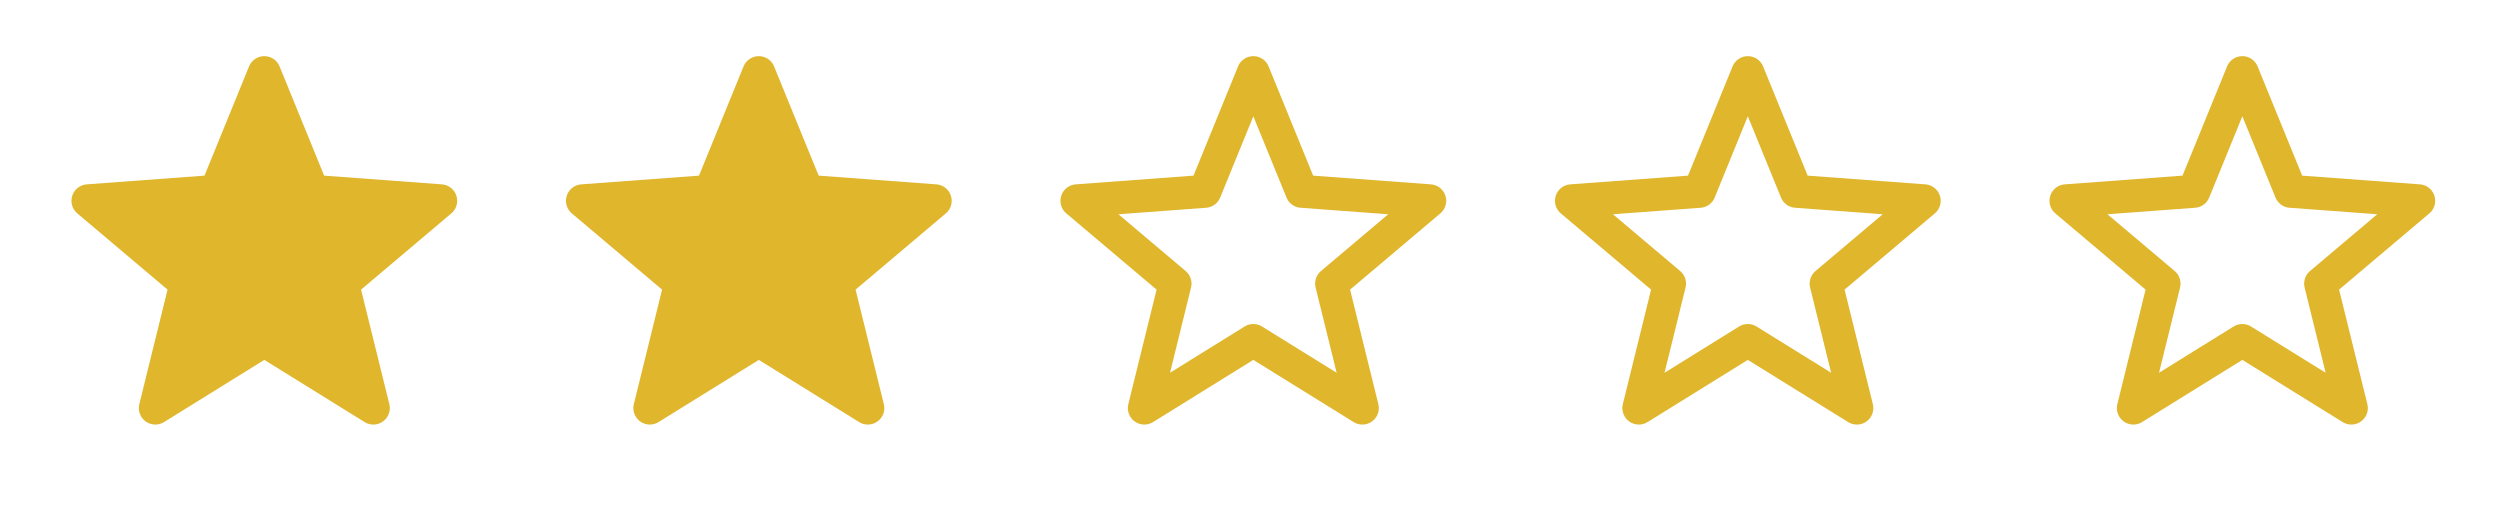
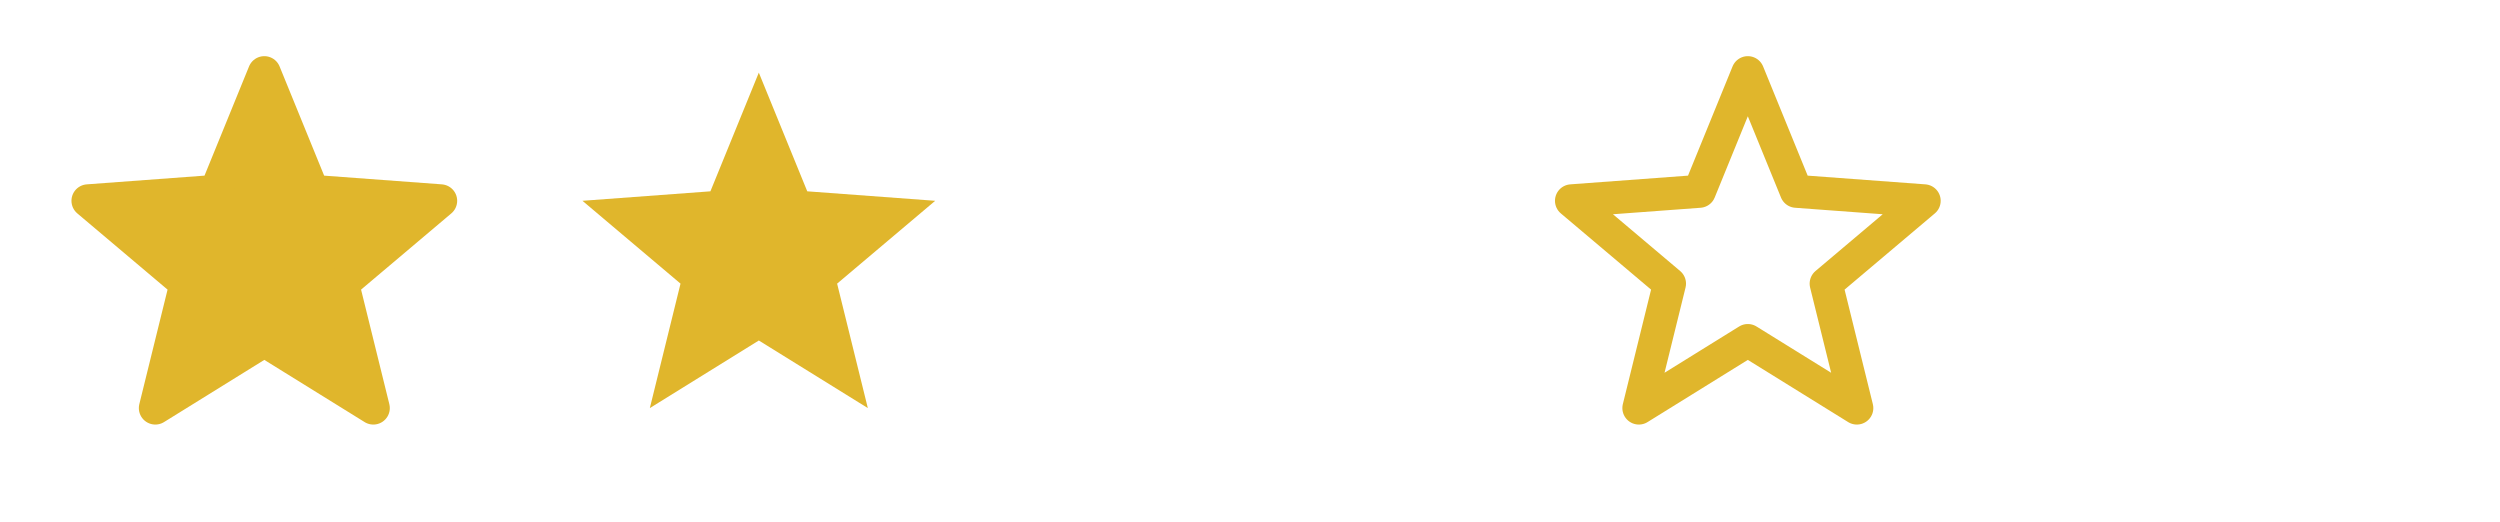
<svg xmlns="http://www.w3.org/2000/svg" width="91" height="19" viewBox="0 0 91 19" fill="none">
  <path d="M9.621 2.644L11.384 6.964L16.041 7.309L12.471 10.324L13.589 14.854L9.621 12.394L5.654 14.854L6.771 10.324L3.201 7.309L7.859 6.964L9.621 2.644Z" fill="#E0B62C" />
  <path d="M9.621 2.644L7.859 6.964L3.201 7.309L6.771 10.324L5.654 14.854L9.621 12.394M9.621 2.644L11.384 6.964L16.041 7.309L12.471 10.324L13.589 14.854L9.621 12.394" stroke="#E0B62C" stroke-width="1.2" stroke-linecap="round" stroke-linejoin="round" />
  <path d="M27.621 2.644L29.384 6.964L34.041 7.309L30.471 10.324L31.589 14.854L27.621 12.394L23.654 14.854L24.771 10.324L21.201 7.309L25.859 6.964L27.621 2.644Z" fill="#E0B62C" />
-   <path d="M27.621 2.644L25.859 6.964L21.201 7.309L24.771 10.324L23.654 14.854L27.621 12.394M27.621 2.644L29.384 6.964L34.041 7.309L30.471 10.324L31.589 14.854L27.621 12.394" stroke="#E0B62C" stroke-width="1.2" stroke-linecap="round" stroke-linejoin="round" />
-   <path d="M45.621 2.644L43.859 6.964L39.201 7.309L42.771 10.324L41.654 14.854L45.621 12.394M45.621 2.644L47.384 6.964L52.041 7.309L48.471 10.324L49.589 14.854L45.621 12.394" stroke="#E0B62C" stroke-width="1.2" stroke-linecap="round" stroke-linejoin="round" />
  <path d="M63.621 2.644L61.859 6.964L57.201 7.309L60.771 10.324L59.654 14.854L63.621 12.394M63.621 2.644L65.384 6.964L70.041 7.309L66.471 10.324L67.589 14.854L63.621 12.394" stroke="#E0B62C" stroke-width="1.2" stroke-linecap="round" stroke-linejoin="round" />
-   <path d="M81.621 2.644L79.859 6.964L75.201 7.309L78.771 10.324L77.654 14.854L81.621 12.394M81.621 2.644L83.384 6.964L88.041 7.309L84.471 10.324L85.589 14.854L81.621 12.394" stroke="#E0B62C" stroke-width="1.2" stroke-linecap="round" stroke-linejoin="round" />
</svg>